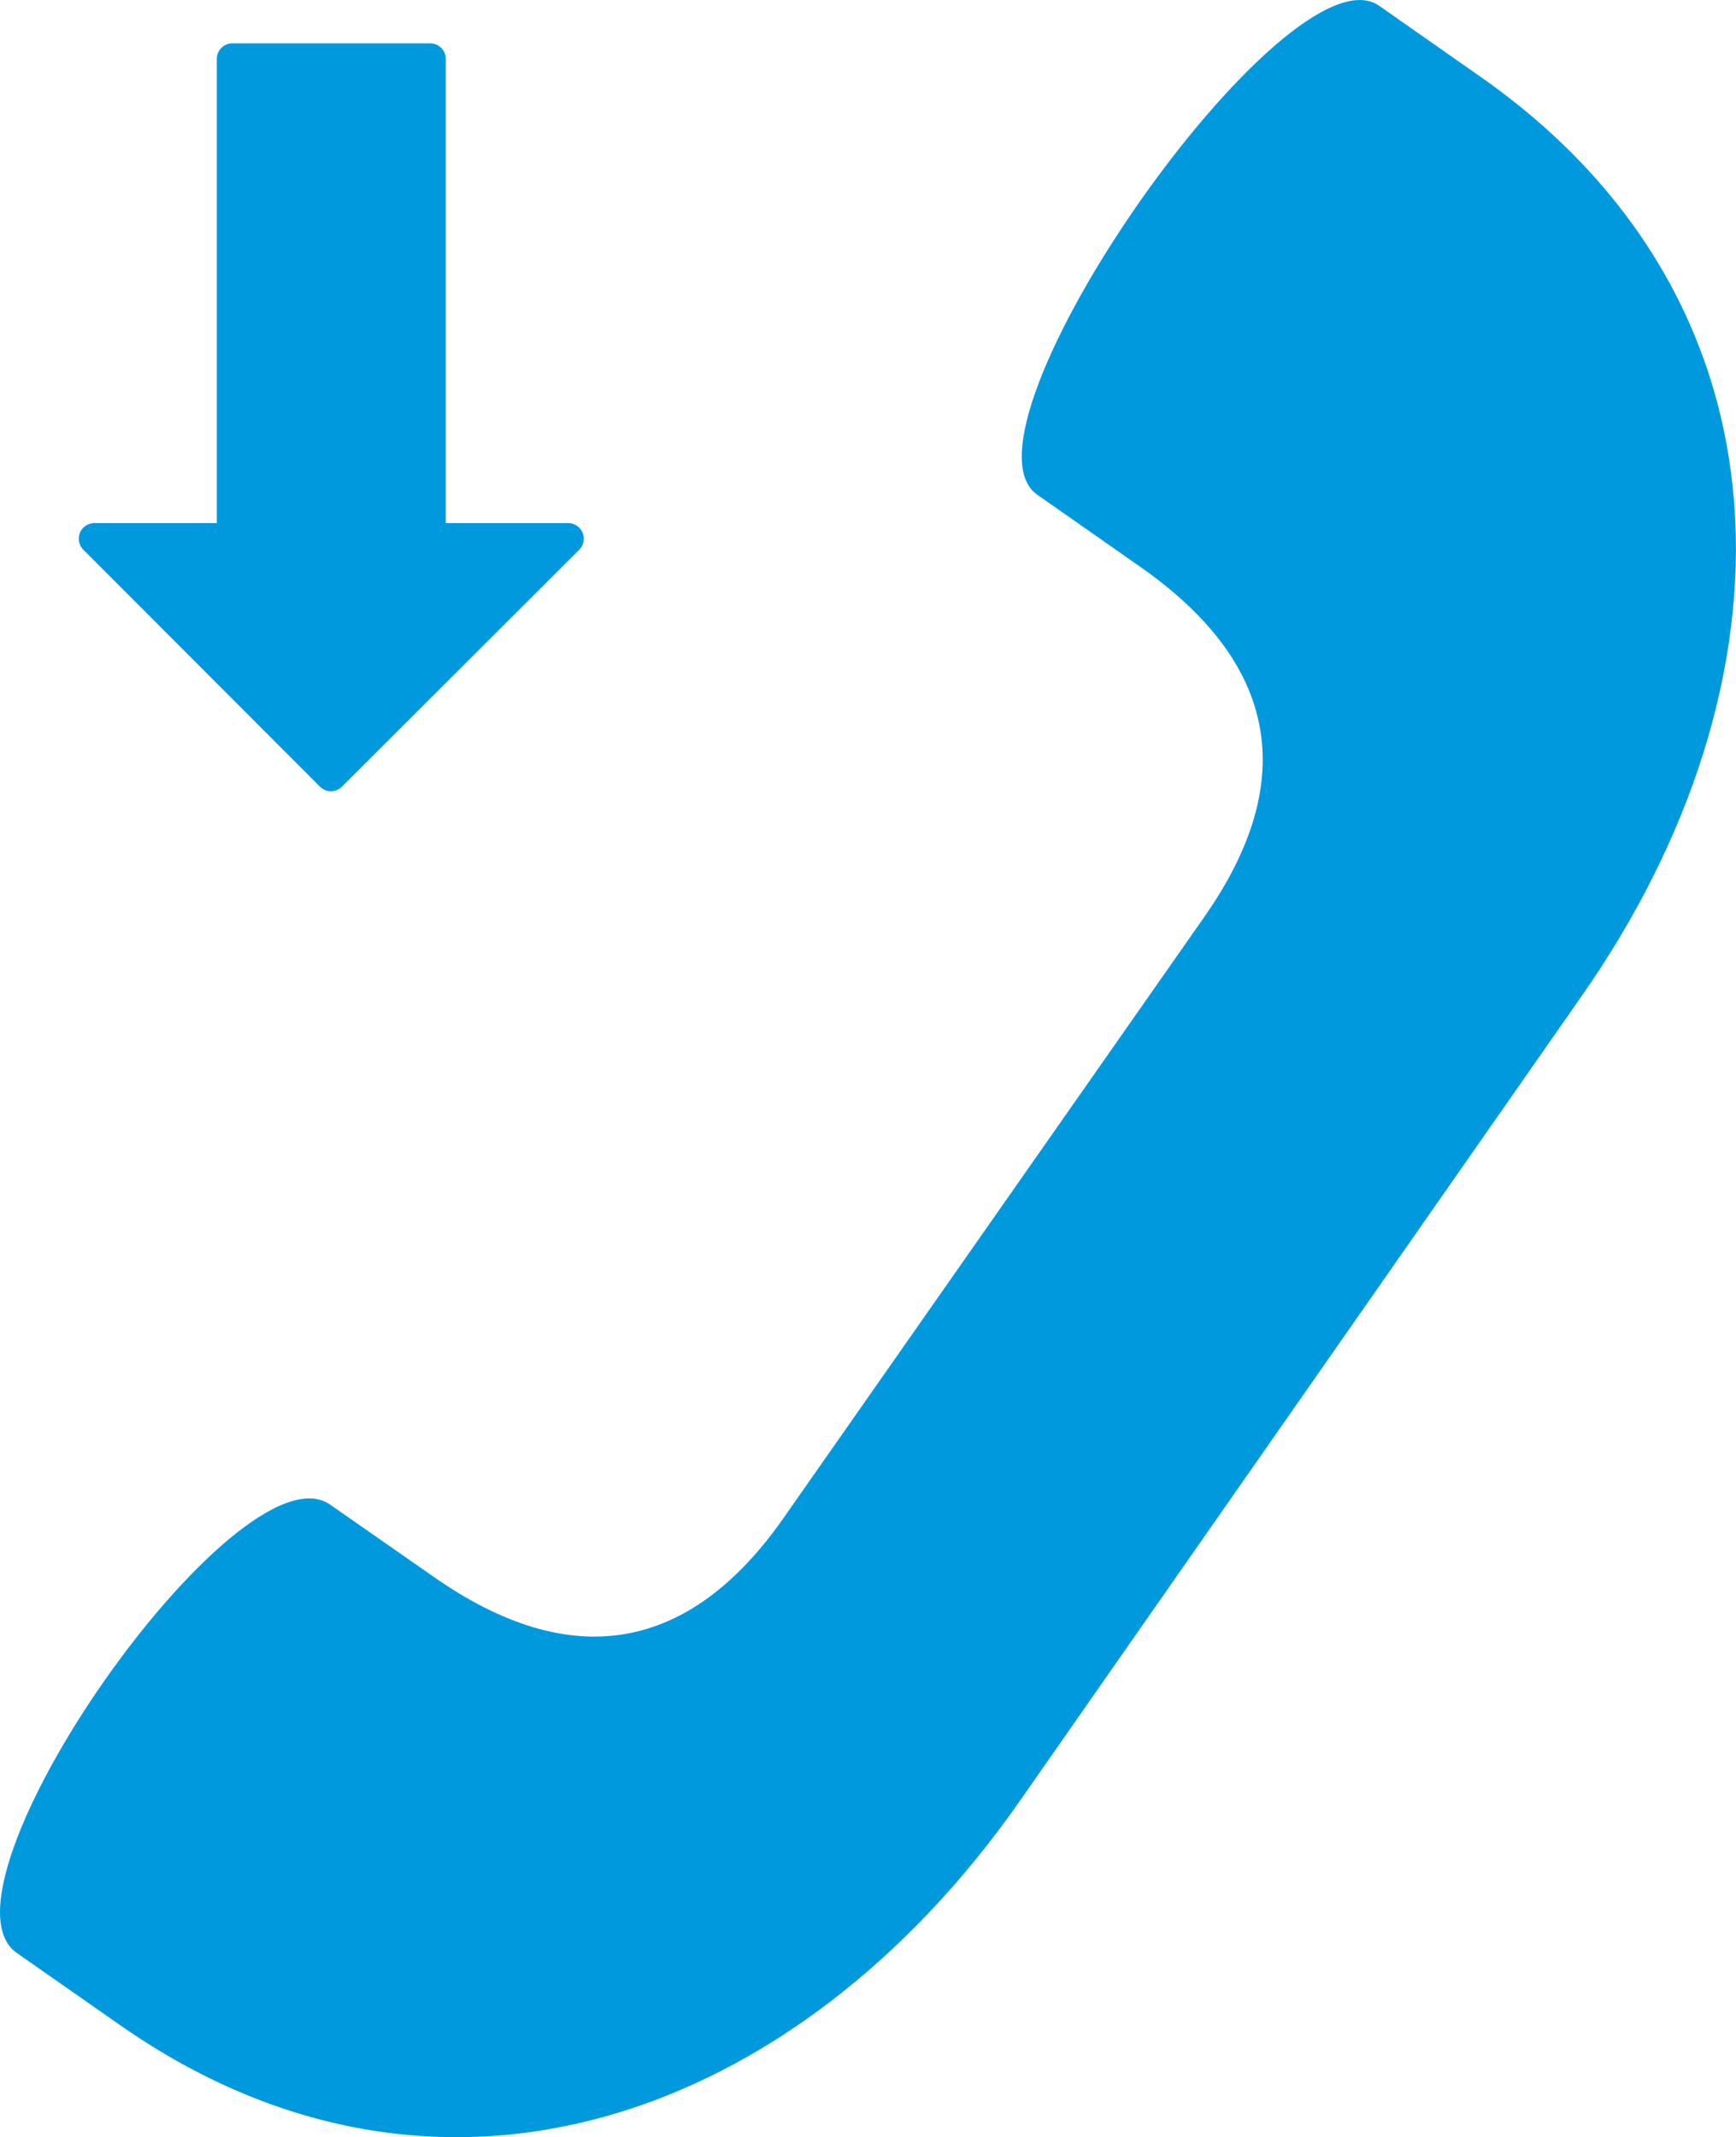
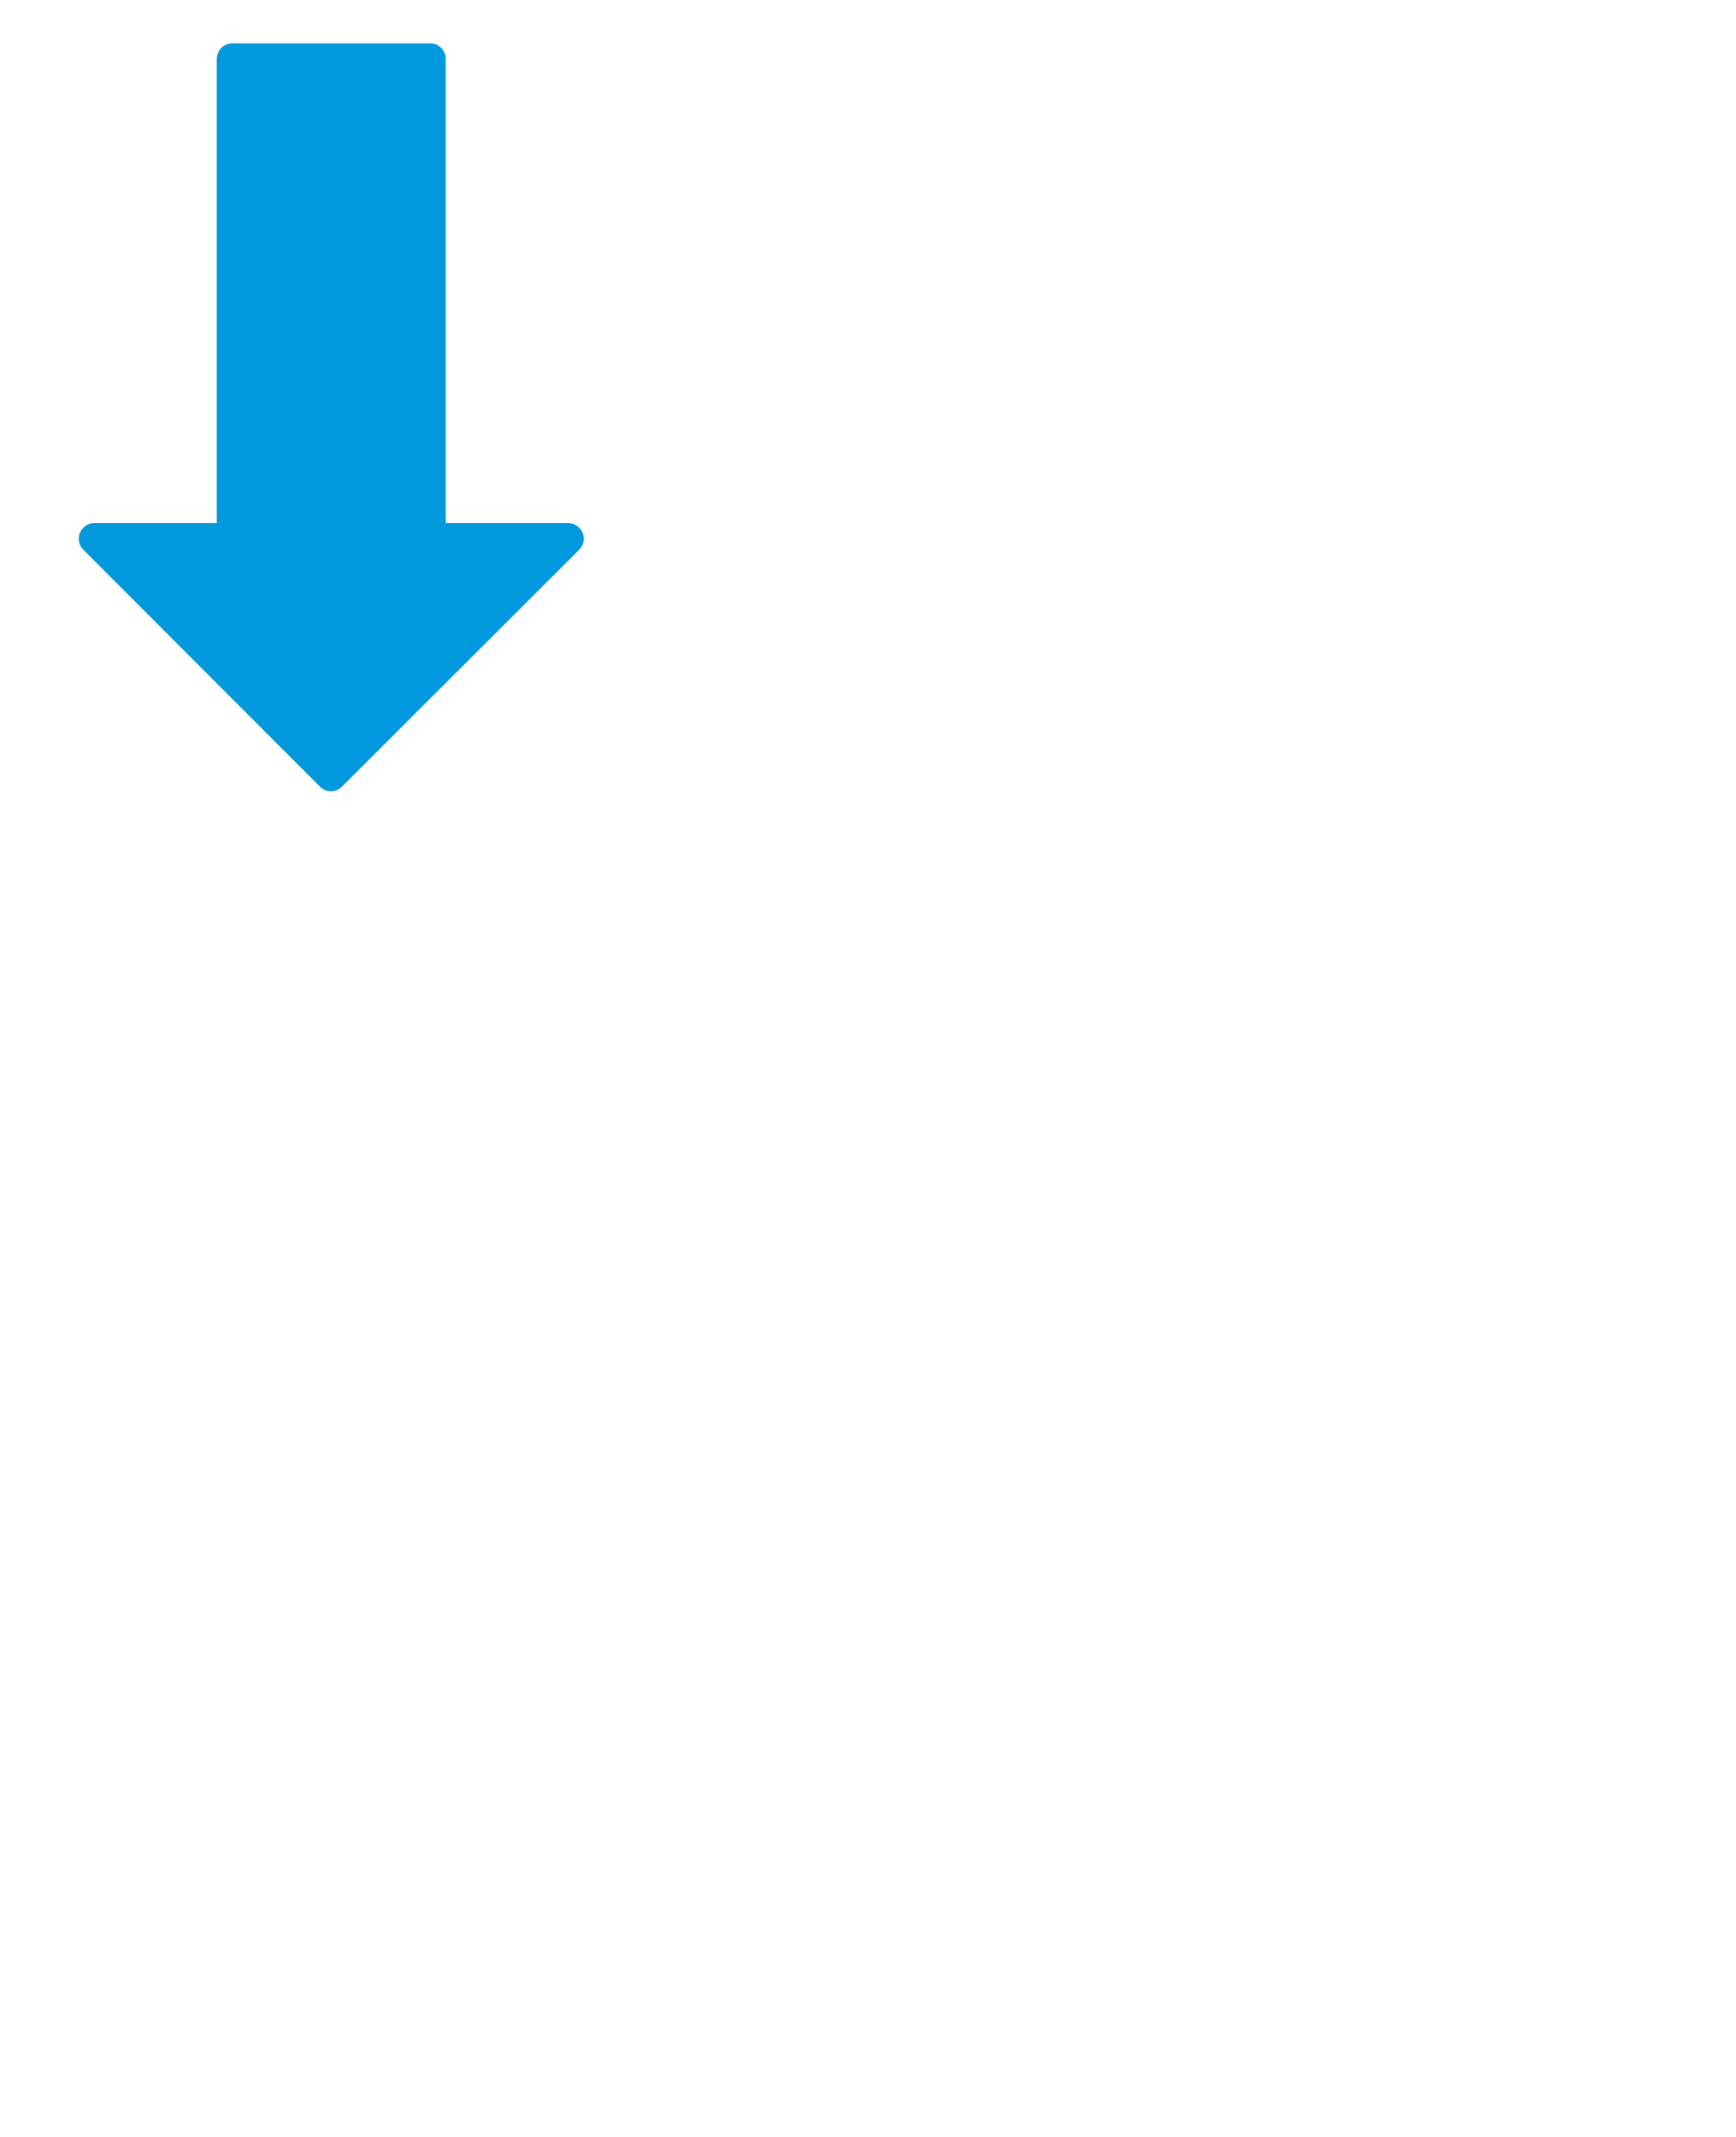
<svg xmlns="http://www.w3.org/2000/svg" viewBox="0 0 80.15 98.62">
  <defs>
    <style>.cls-1{fill:#09d;}</style>
  </defs>
  <g id="Layer_2" data-name="Layer 2">
    <g id="Layer_1-2" data-name="Layer 1">
-       <path class="cls-1" d="M5.51,93.43.77,90.12c-4.24-3,10.25-23.65,14.48-20.68L20,72.75c6.34,4.45,11.81,3.54,16.17-2.69l19.47-27.8C60,36,59,30.59,52.62,26.14l-4.73-3.31C43.65,19.86,59.45-2.7,63.68.27l4.74,3.32C83.22,14,83.16,31.5,73,46L47,83.23C36.79,97.74,20.31,103.8,5.51,93.43Z" />
      <path class="cls-1" d="M26.23,24.14H20.58V2.68A.72.72,0,0,0,19.86,2H10.73a.72.72,0,0,0-.72.72V24.14H4.36a.72.72,0,0,0-.51,1.23L14.78,36.31a.72.72,0,0,0,1,0L26.74,25.37A.72.72,0,0,0,26.23,24.14Z" />
    </g>
  </g>
</svg>